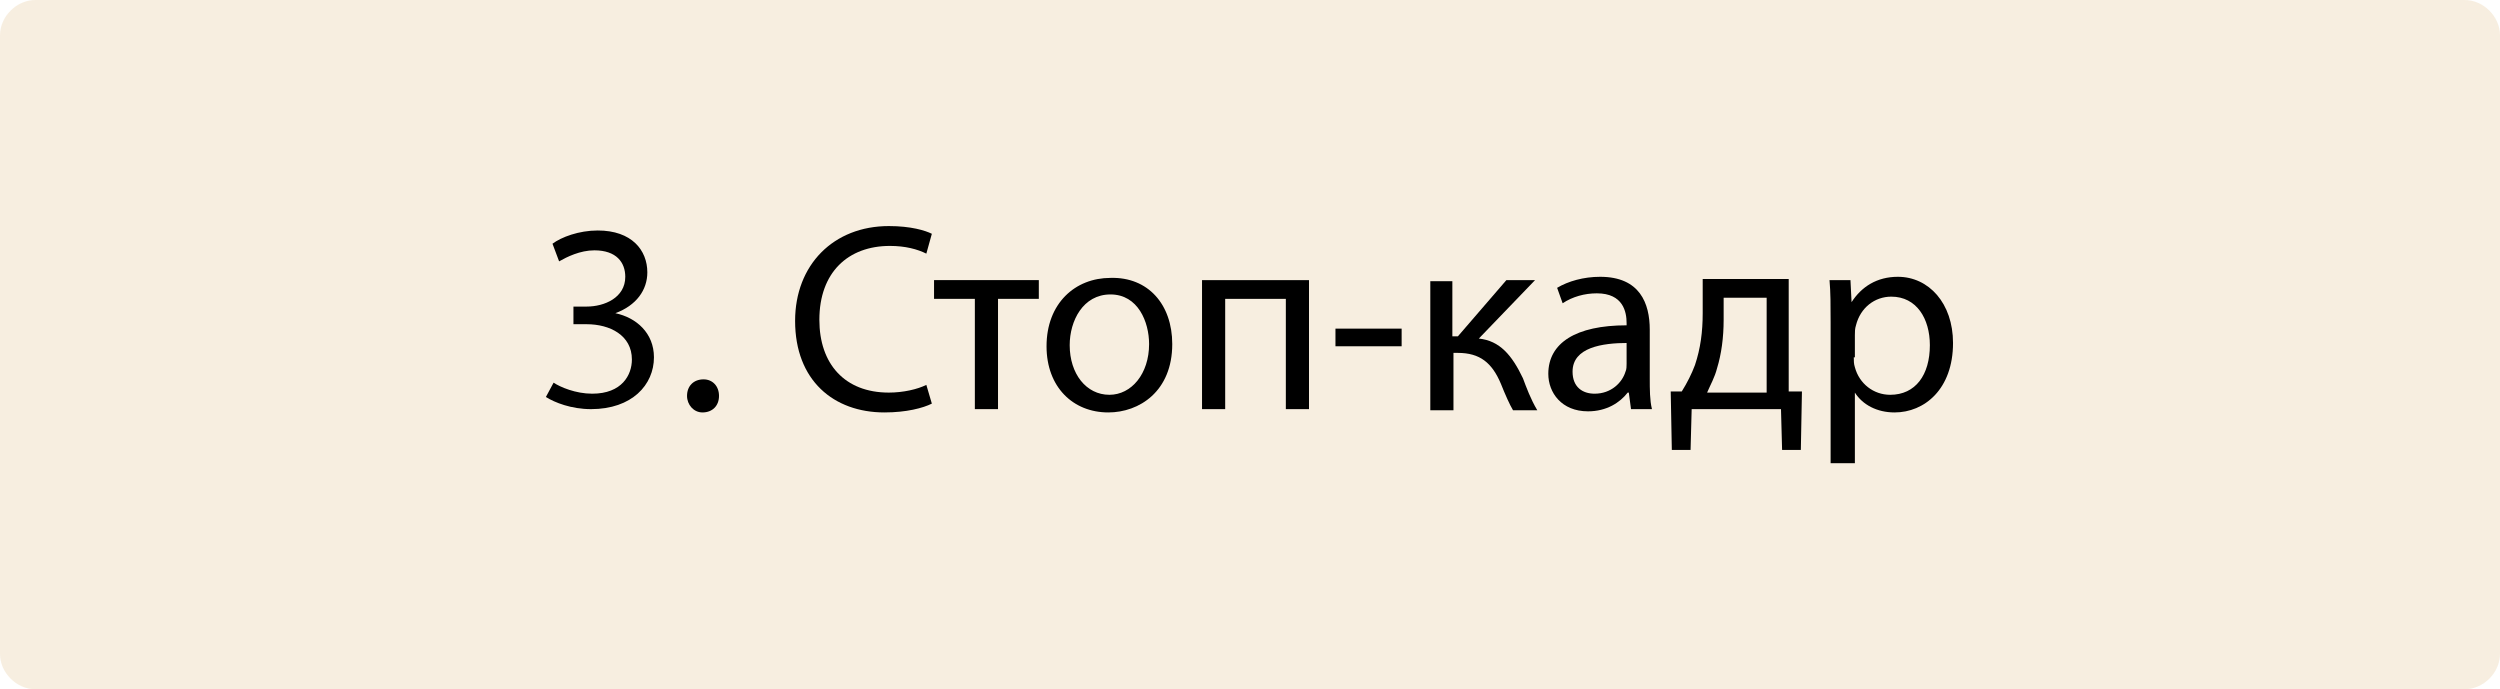
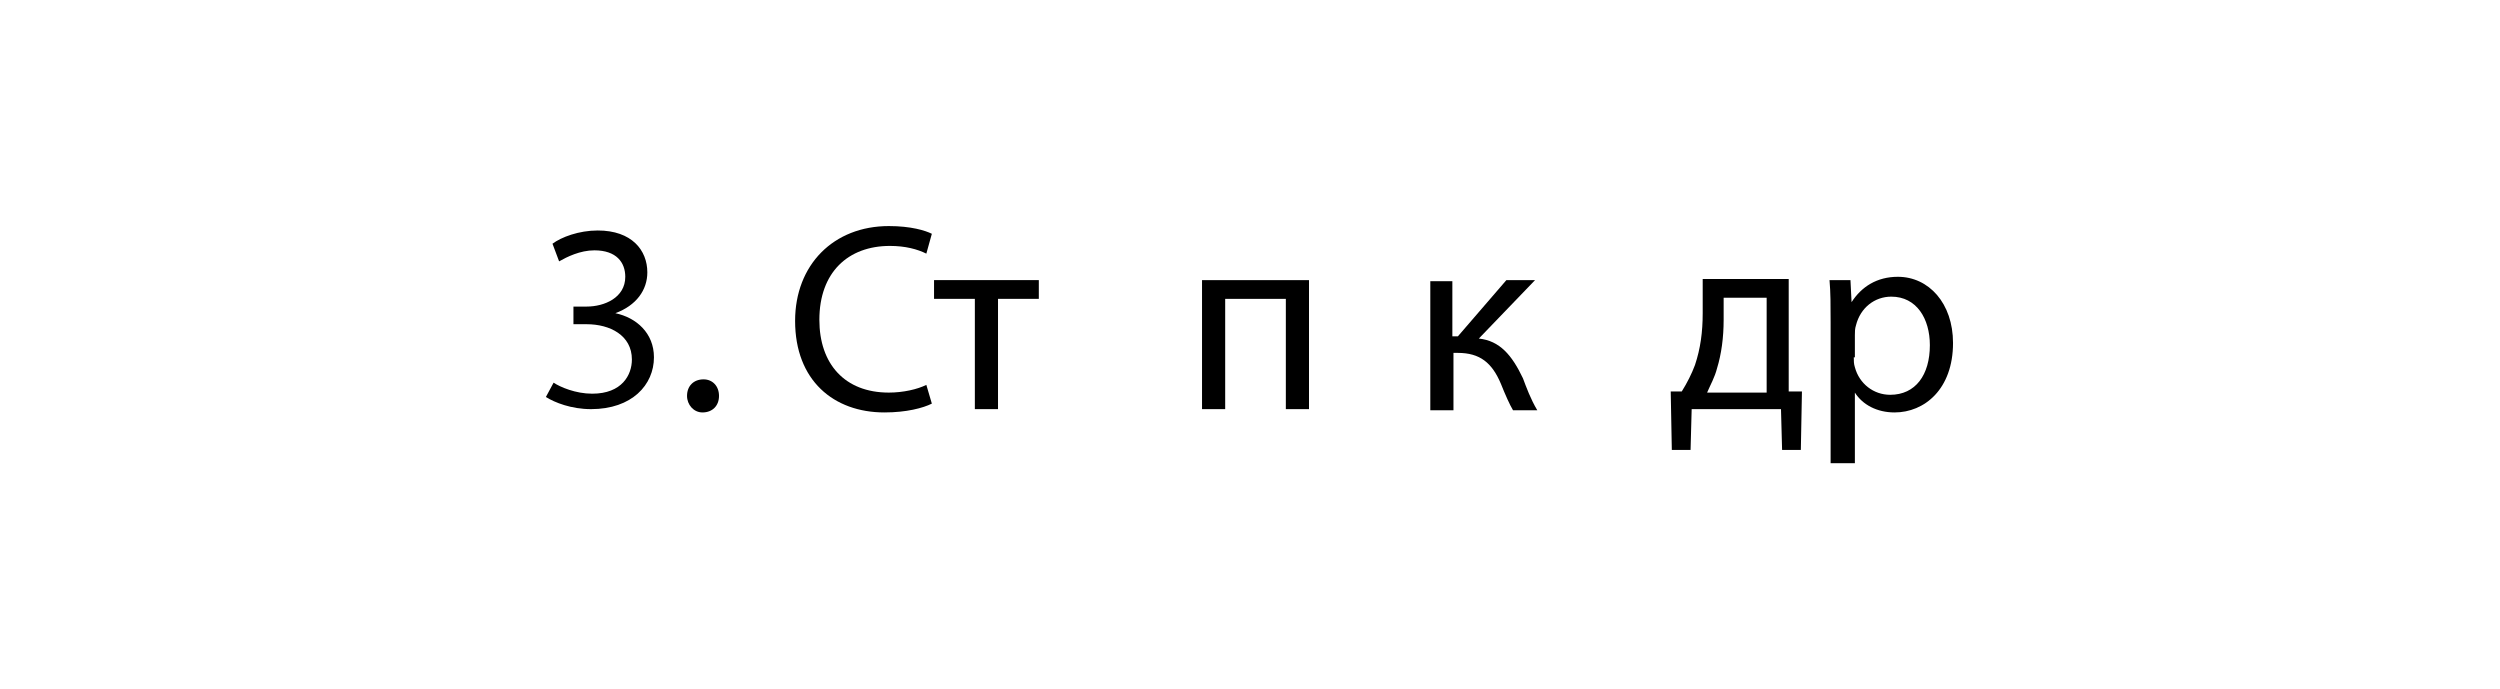
<svg xmlns="http://www.w3.org/2000/svg" id="Слой_1" x="0px" y="0px" viewBox="53 144 226.7 62.5" xml:space="preserve">
-   <path fill="#E3BE87" fill-opacity="0.25" d="M276.5,144H56.2c-1.7,0-3.2,1.5-3.2,3.2v56.1c0,1.7,1.5,3.2,3.2,3.2h220.3 c1.7,0,3.2-1.5,3.2-3.2v-56.1C279.7,145.5,278.2,144,276.5,144z" />
  <g>
    <path d="M103.2,178.7c0.6,0.4,2,1,3.5,1c2.7,0,3.6-1.7,3.6-3.1c0-2.2-2-3.2-4.1-3.2H105v-1.6h1.2c1.6,0,3.5-0.8,3.5-2.7 c0-1.3-0.8-2.4-2.8-2.4c-1.3,0-2.5,0.6-3.2,1l-0.6-1.6c0.8-0.6,2.4-1.2,4.1-1.2c3.1,0,4.5,1.8,4.5,3.8c0,1.6-1,3-2.9,3.7v0 c1.9,0.4,3.5,1.8,3.5,4c0,2.5-2,4.7-5.7,4.7c-1.8,0-3.3-0.6-4.1-1.1L103.2,178.7z" />
    <path d="M115.3,179.9c0-0.9,0.6-1.5,1.5-1.5c0.8,0,1.4,0.6,1.4,1.5c0,0.9-0.6,1.5-1.5,1.5C115.9,181.4,115.3,180.7,115.3,179.9z" />
    <path d="M137.5,180.6c-0.8,0.4-2.3,0.8-4.3,0.8c-4.6,0-8.1-2.9-8.1-8.3c0-5.1,3.5-8.6,8.5-8.6c2,0,3.3,0.4,3.9,0.7L137,167 c-0.8-0.4-1.9-0.7-3.3-0.7c-3.8,0-6.4,2.4-6.4,6.7c0,4,2.3,6.6,6.3,6.6c1.3,0,2.6-0.3,3.4-0.7L137.5,180.6z" />
    <path d="M147.2,169.4v1.7h-3.7v10h-2.1v-10h-3.7v-1.7H147.2z" />
-     <path d="M159.3,175.2c0,4.3-3,6.2-5.8,6.2c-3.2,0-5.6-2.3-5.6-6c0-3.9,2.6-6.2,5.8-6.2C157.1,169.1,159.3,171.6,159.3,175.2z M150,175.3c0,2.6,1.5,4.5,3.6,4.5c2,0,3.6-1.9,3.6-4.6c0-2-1-4.5-3.5-4.5S150,173.1,150,175.3z" />
    <path d="M171.7,169.4v11.7h-2.1v-10h-5.5v10H162v-11.7H171.7z" />
-     <path d="M180.1,173.8v1.6h-6v-1.6H180.1z" />
    <path d="M184.7,169.4v5.1h0.5l4.4-5.1h2.6l-5.1,5.3c1.9,0.2,3,1.5,4,3.6c0.3,0.8,0.7,1.9,1.3,2.9h-2.2c-0.3-0.5-0.7-1.4-1.1-2.4 c-0.8-1.9-1.9-2.8-3.9-2.8h-0.4v5.2h-2.1v-11.7H184.7z" />
-     <path d="M200.9,181.1l-0.2-1.5h-0.1c-0.7,0.9-1.9,1.7-3.6,1.7c-2.4,0-3.6-1.7-3.6-3.4c0-2.8,2.5-4.4,7.1-4.4v-0.2 c0-1-0.3-2.7-2.7-2.7c-1.1,0-2.2,0.3-3.1,0.9l-0.5-1.4c1-0.6,2.4-1,3.9-1c3.6,0,4.5,2.4,4.5,4.8v4.4c0,1,0,2,0.2,2.8H200.9z M200.6,175.1c-2.3,0-5,0.4-5,2.6c0,1.4,0.9,2,2,2c1.5,0,2.5-1,2.8-2c0.1-0.2,0.1-0.5,0.1-0.7V175.1z" />
    <path d="M215.2,169.4v10.1l1.2,0l-0.1,5.3h-1.7l-0.1-3.7h-8.1l-0.1,3.7h-1.7l-0.1-5.3l1,0c0.5-0.8,0.9-1.6,1.2-2.4 c0.5-1.5,0.7-3,0.7-4.7v-3.1H215.2z M209.3,173c0,1.6-0.2,3.1-0.6,4.4c-0.2,0.8-0.6,1.5-0.9,2.2h5.4V171h-3.9V173z" />
    <path d="M219,173.2c0-1.5,0-2.7-0.1-3.8h1.9l0.1,2h0c0.9-1.4,2.3-2.3,4.2-2.3c2.8,0,5,2.4,5,6c0,4.2-2.6,6.3-5.3,6.3 c-1.6,0-2.9-0.7-3.6-1.8h0v6.4H219V173.2z M221.1,176.4c0,0.3,0,0.6,0.1,0.9c0.4,1.5,1.7,2.5,3.2,2.5c2.3,0,3.6-1.8,3.6-4.5 c0-2.4-1.2-4.4-3.5-4.4c-1.5,0-2.8,1-3.2,2.6c-0.1,0.3-0.1,0.6-0.1,0.9V176.4z" />
  </g>
</svg>